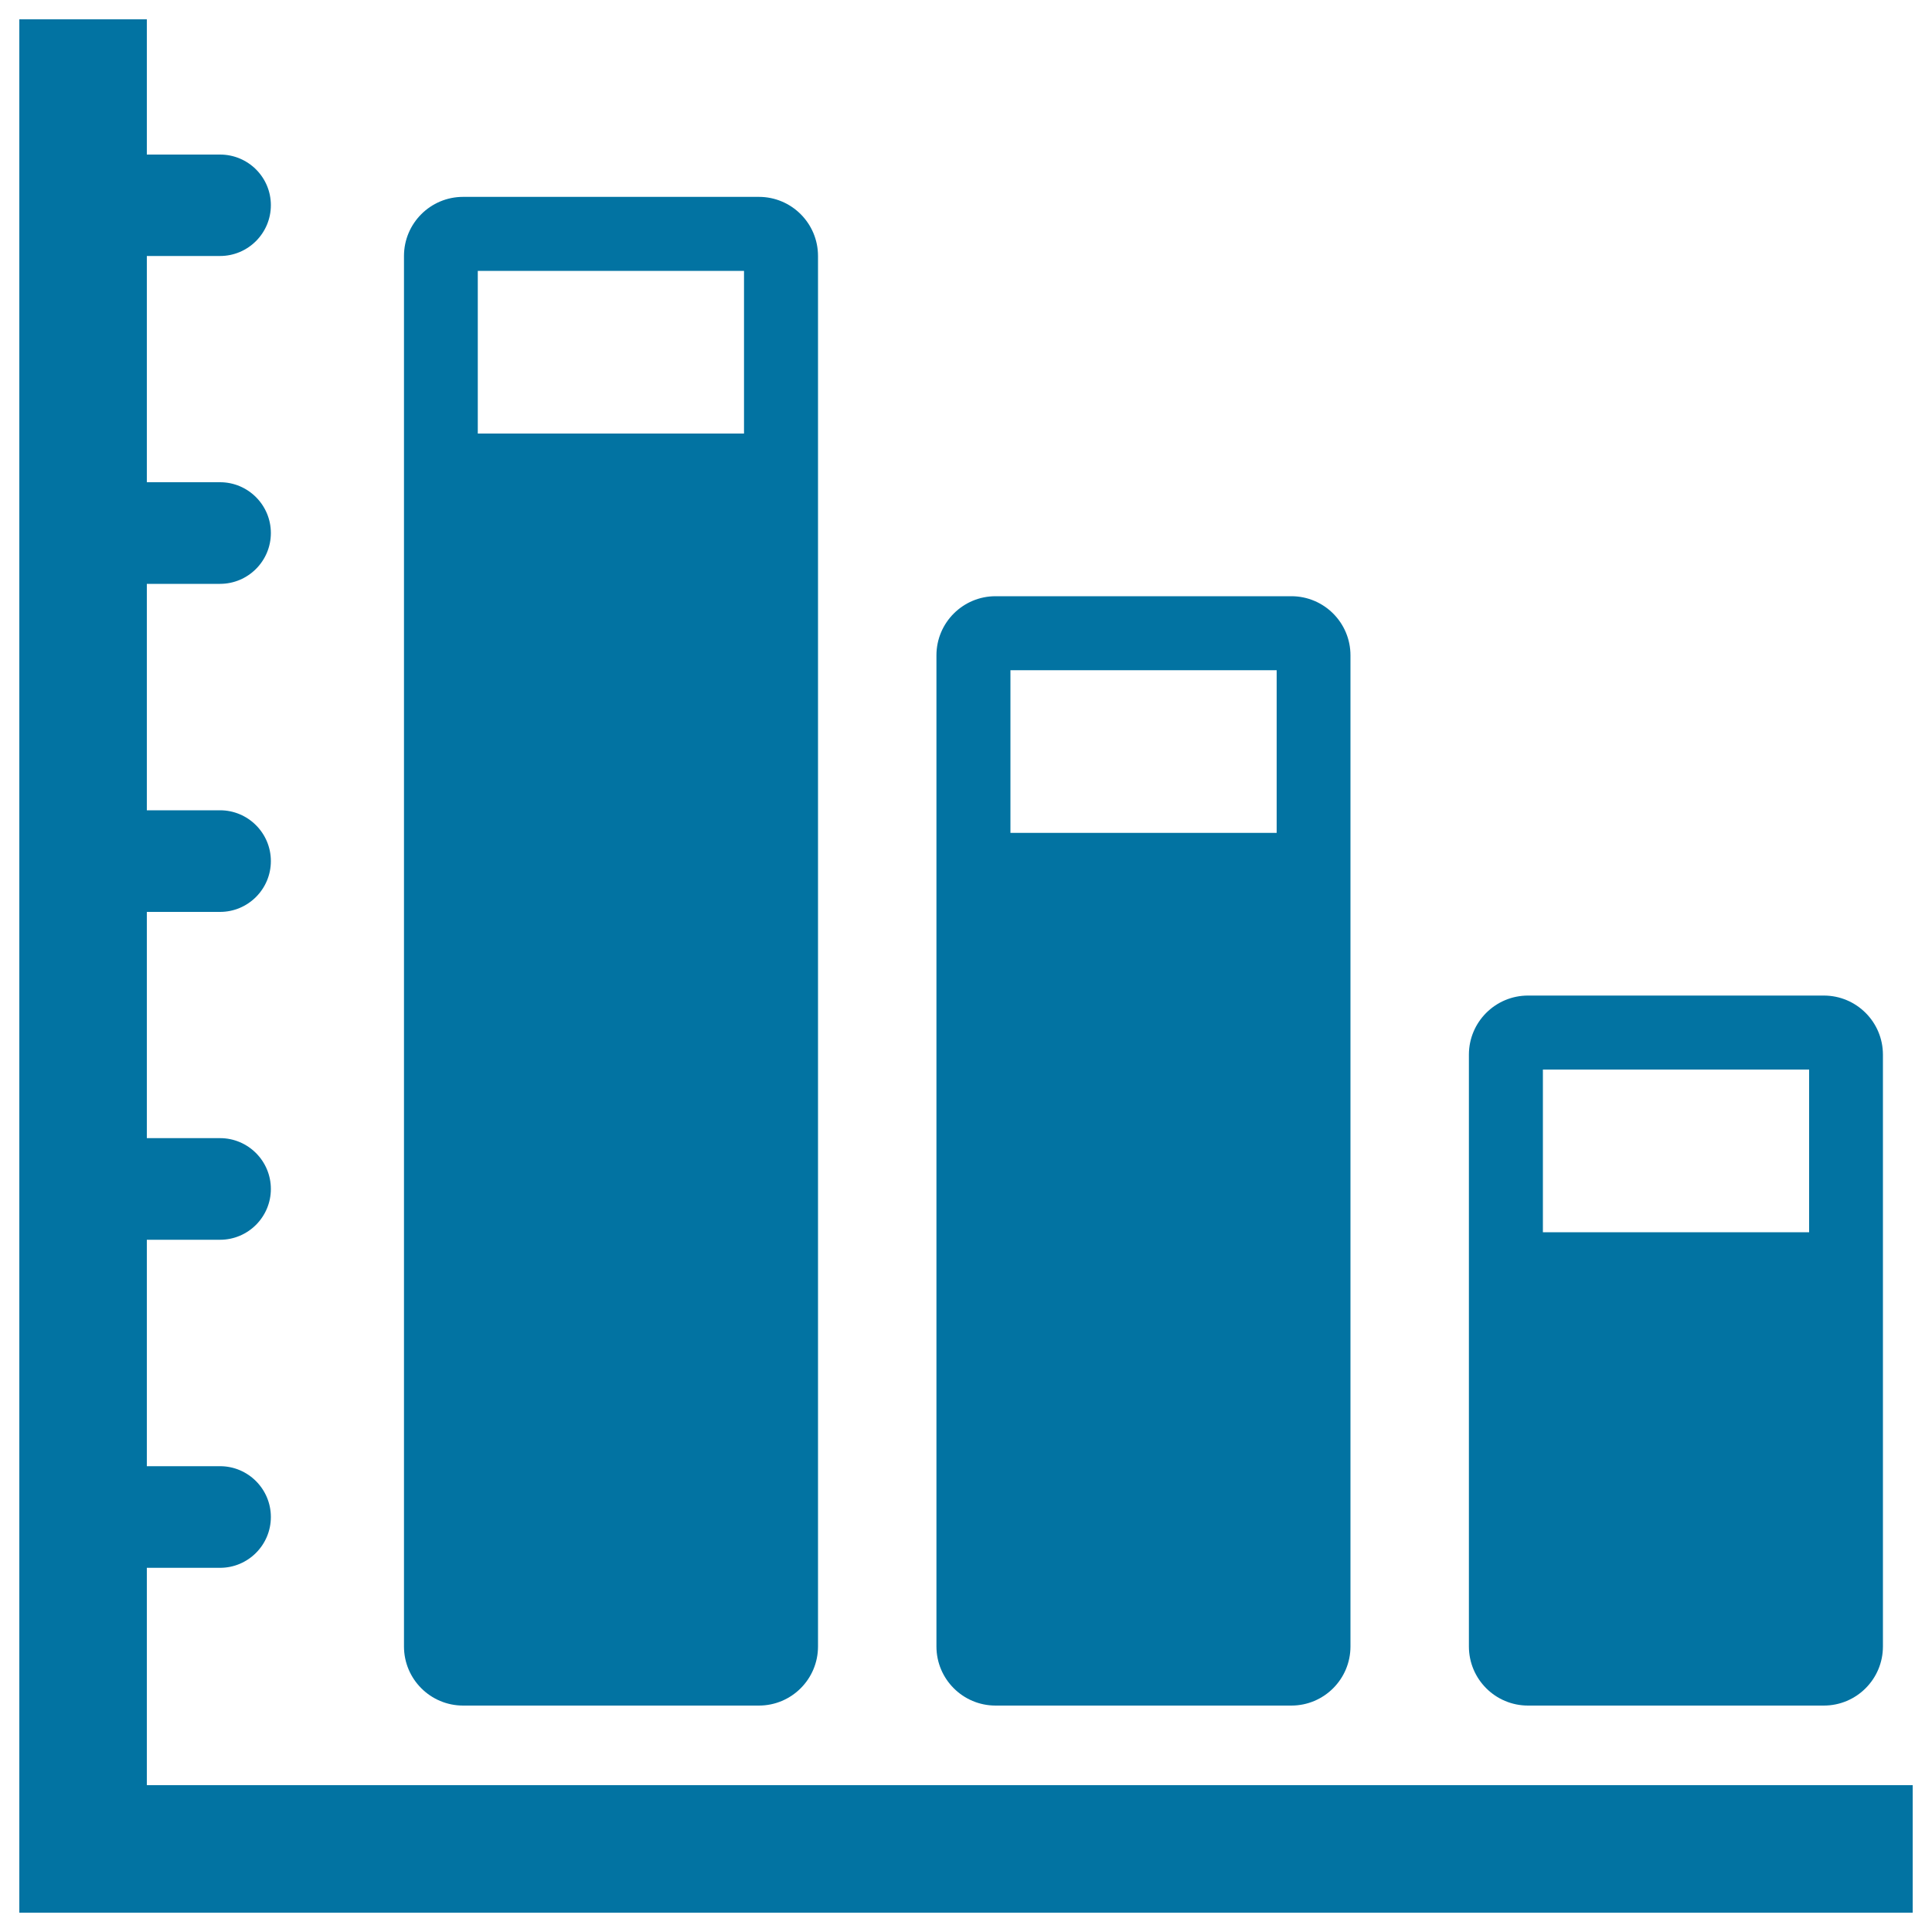
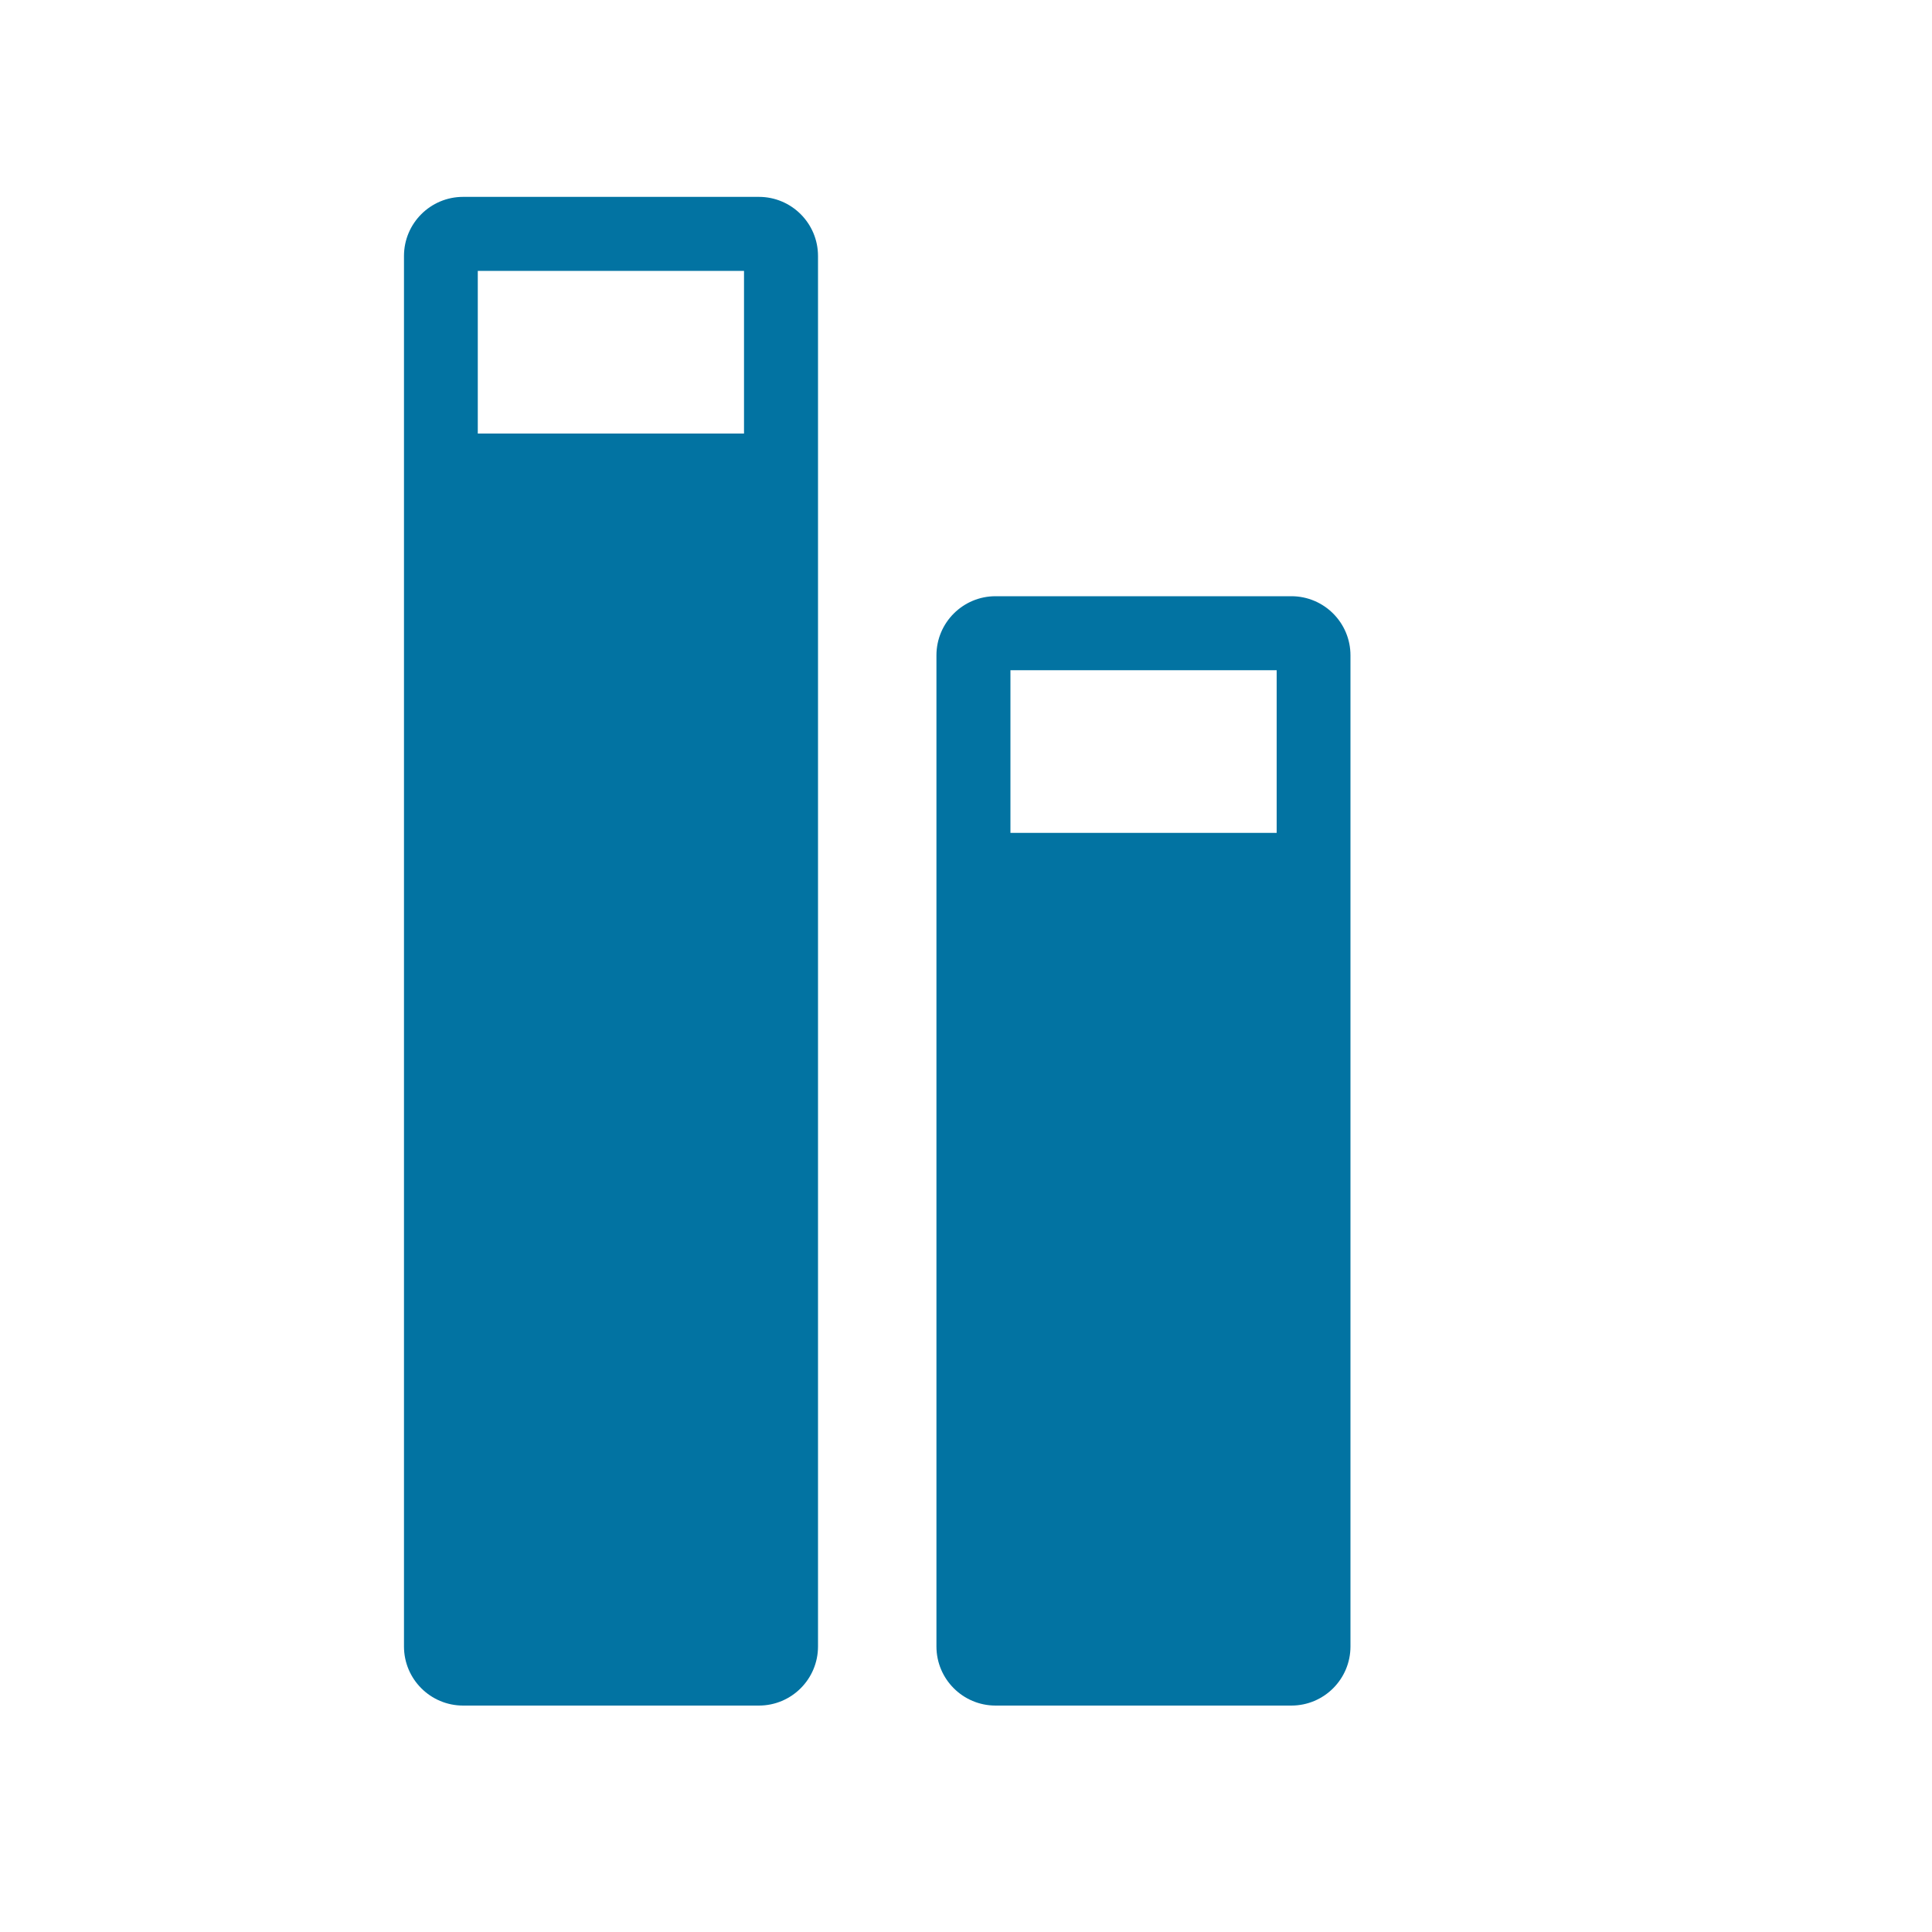
<svg xmlns="http://www.w3.org/2000/svg" viewBox="0 0 1000 1000" style="fill:#0273a2">
  <title>Business Bars Graphic SVG icon</title>
  <g>
    <g>
-       <path d="M76,811.5h37.9c14.5,0,26.3-11.8,26.3-26.3c0-14.5-11.8-26.3-26.3-26.3H76V641.7h37.9c14.5,0,26.3-11.8,26.3-26.3c0-14.5-11.8-26.3-26.3-26.3H76V472h37.9c14.5,0,26.3-11.8,26.3-26.3c0-14.5-11.8-26.3-26.3-26.3H76V302.2h37.9c14.5,0,26.3-11.8,26.3-26.3s-11.8-26.3-26.3-26.3H76V132.5h37.9c14.5,0,26.3-11.8,26.3-26.3S128.4,80,113.9,80H76V10H10v914v66l0,0h66l0,0h914v-66H76V811.5z" />
-       <path d="M790.9,882.8h153.1c16.9,0,30.6-13.7,30.6-30.6V545.9c0-16.9-13.7-30.6-30.6-30.6H790.9c-16.9,0-30.6,13.7-30.6,30.6v306.3C760.3,869.1,774,882.8,790.9,882.8z M798.6,553.6h137.8v84.2H798.6V553.6z" />
-       <path d="M239.7,882.8h153.1c16.9,0,30.6-13.7,30.6-30.6V132.5c0-16.9-13.7-30.6-30.6-30.6H239.7c-16.9,0-30.6,13.7-30.6,30.6v719.7C209.1,869.1,222.8,882.8,239.7,882.8z M247.3,140.2h137.8v84.2H247.3V140.2z" />
+       <path d="M239.7,882.8h153.1c16.9,0,30.6-13.7,30.6-30.6V132.5c0-16.9-13.7-30.6-30.6-30.6H239.7c-16.9,0-30.6,13.7-30.6,30.6v719.7C209.1,869.1,222.8,882.8,239.7,882.8M247.3,140.2h137.8v84.2H247.3V140.2z" />
      <path d="M515.3,882.8h153.1c16.9,0,30.6-13.7,30.6-30.6v-513c0-16.9-13.7-30.6-30.6-30.6H515.3c-16.9,0-30.6,13.7-30.6,30.6v513C484.7,869.1,498.4,882.8,515.3,882.8z M523,346.9h137.8v84.2H523V346.9z" />
    </g>
  </g>
</svg>